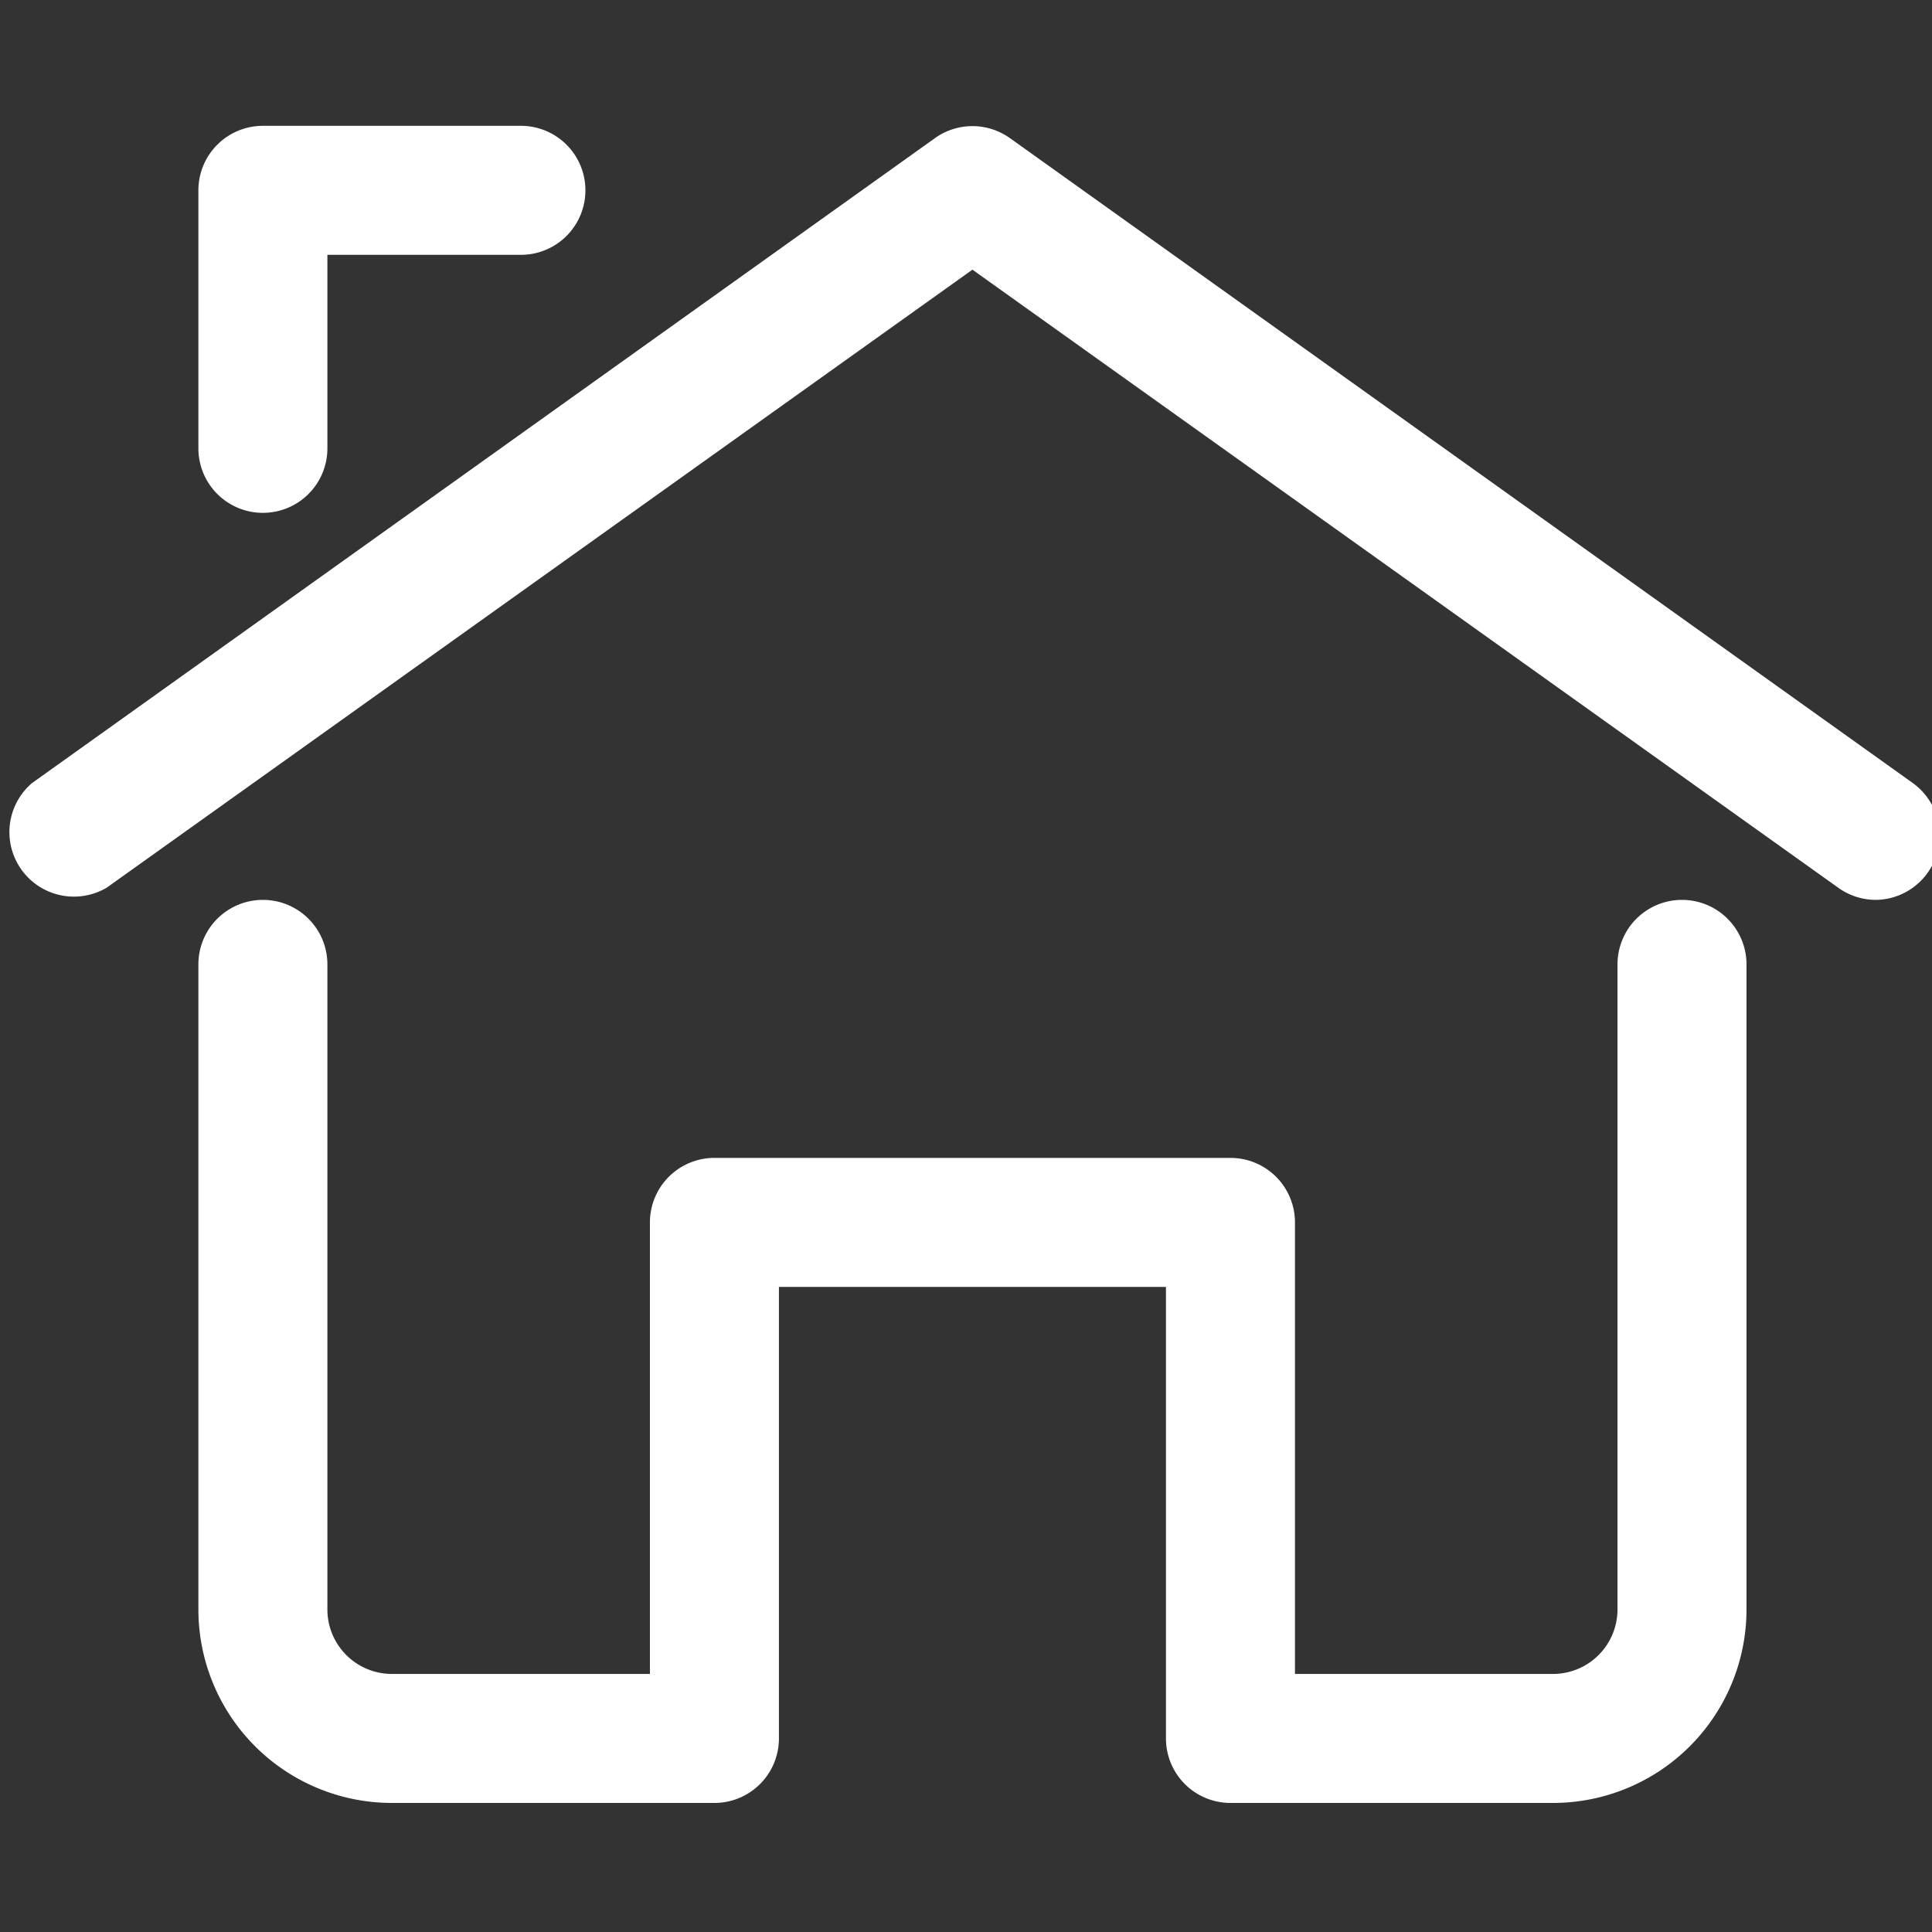
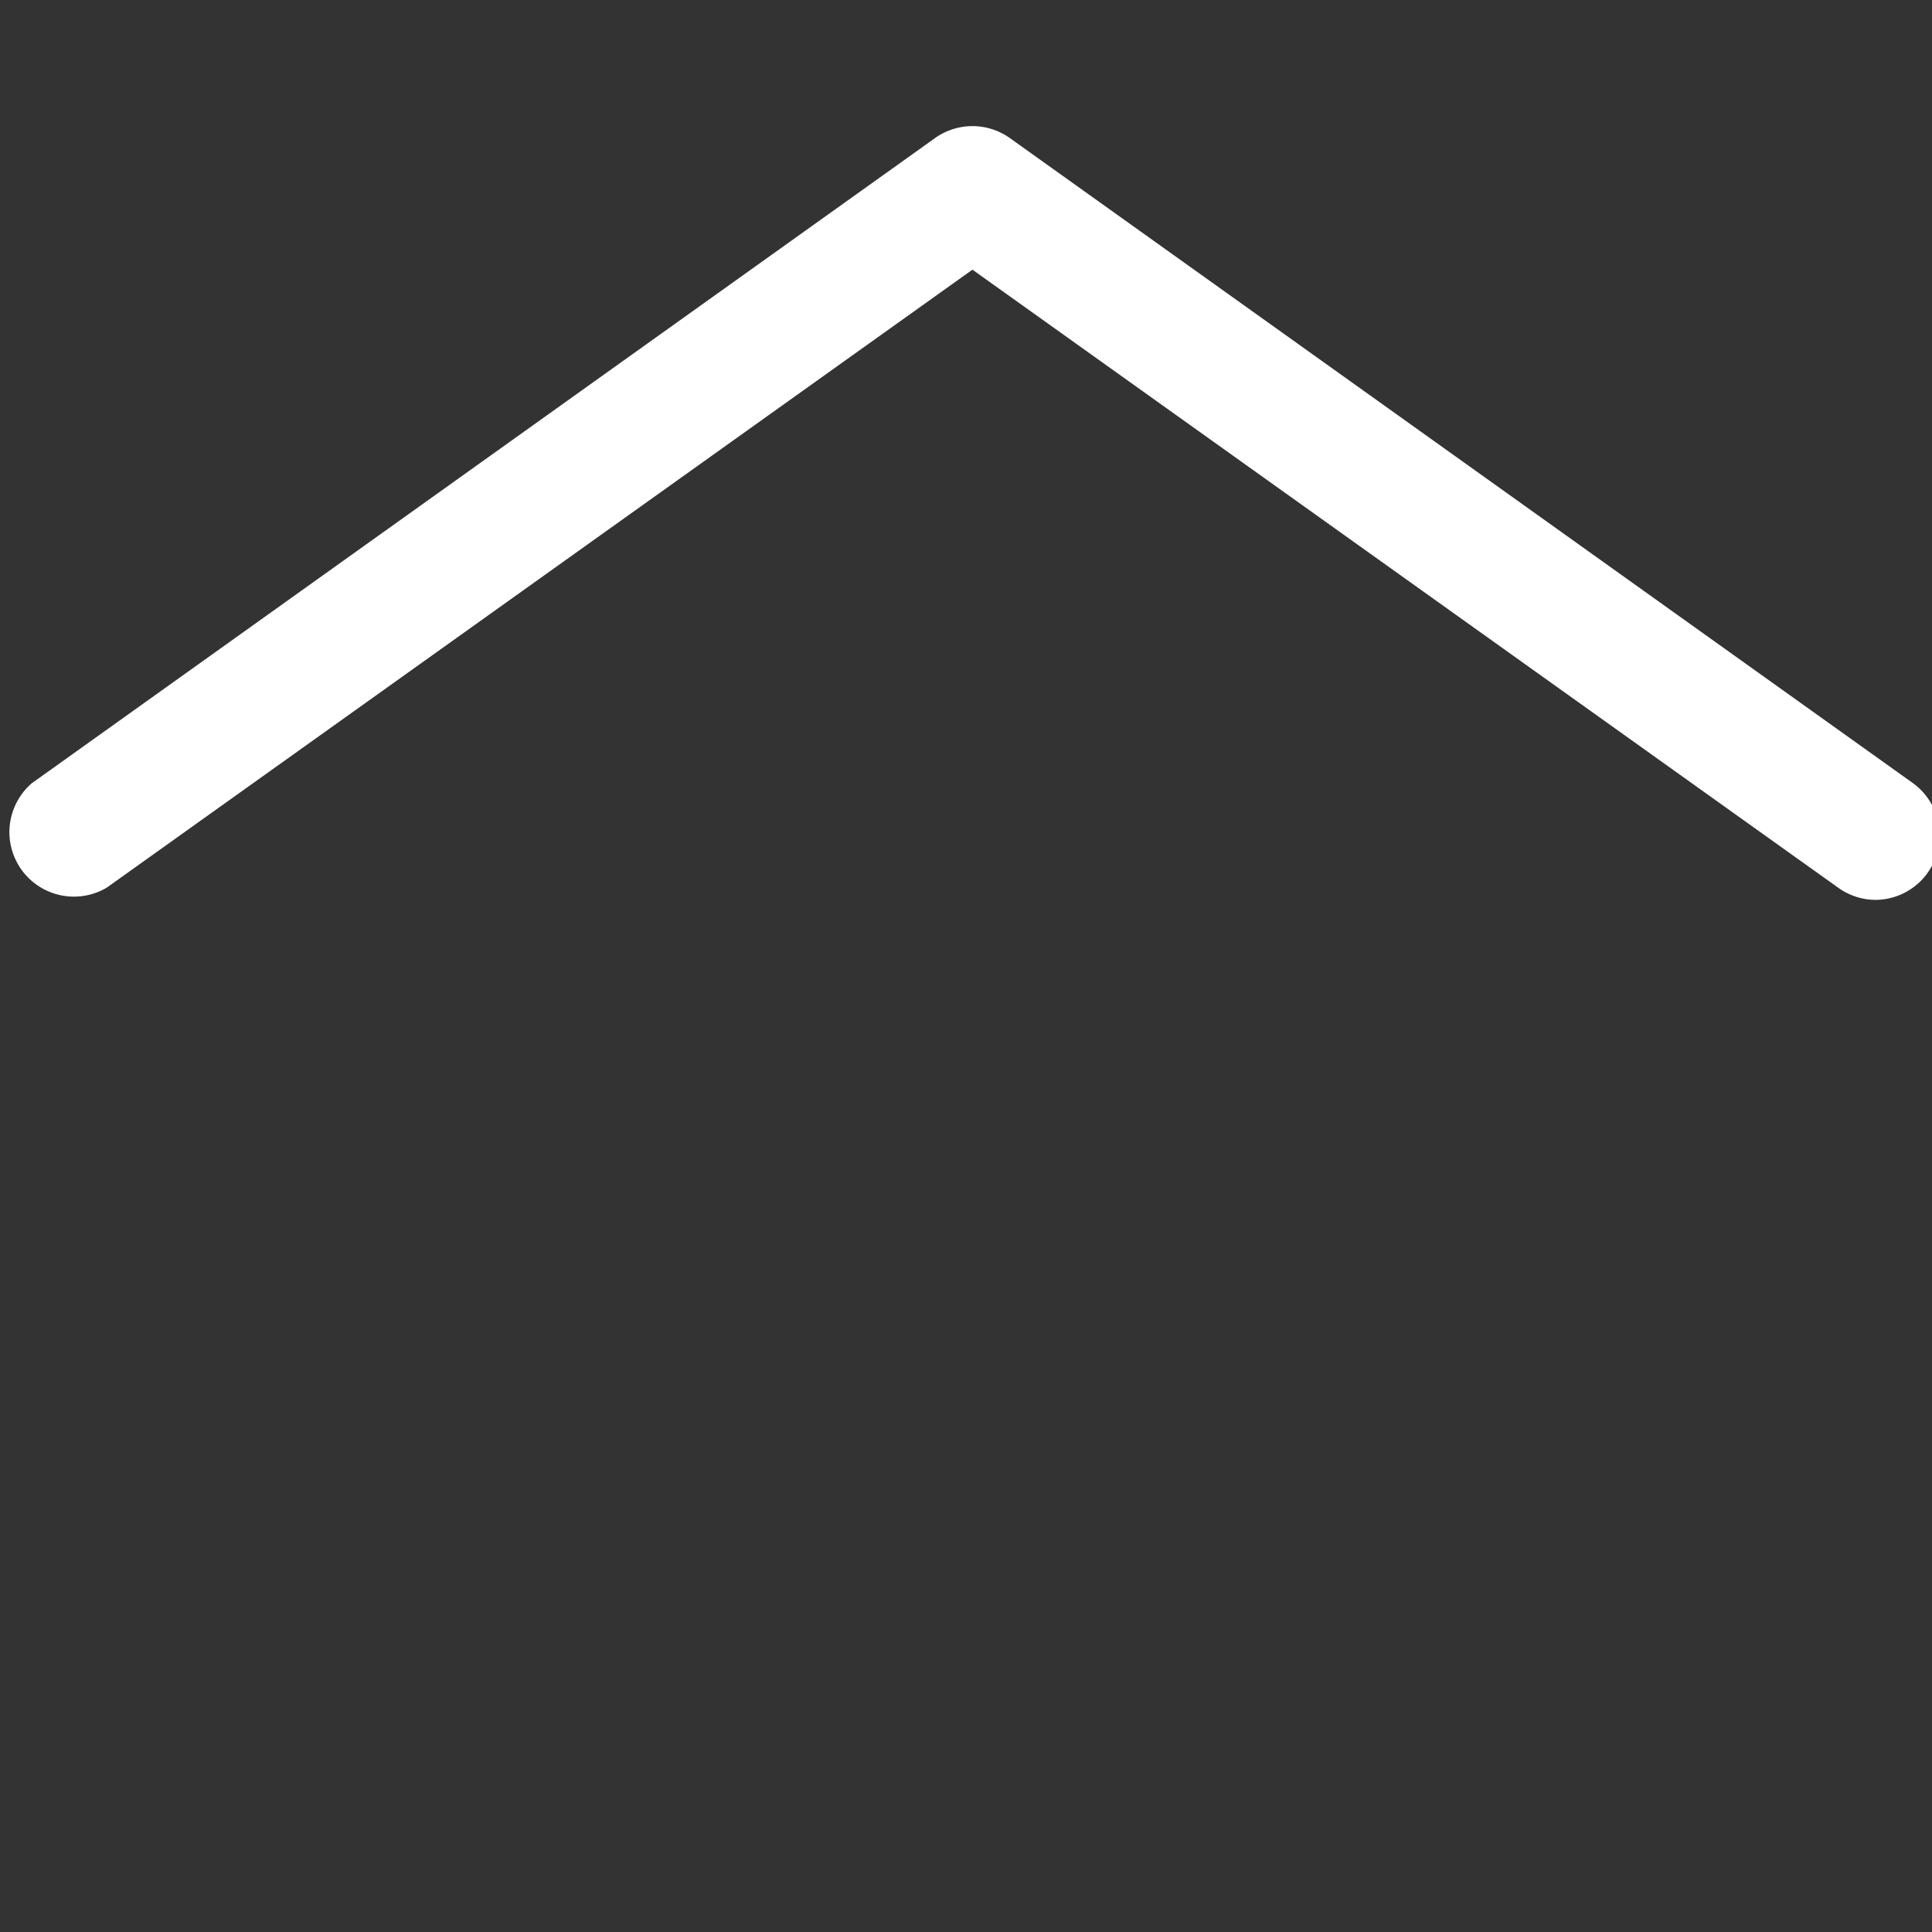
<svg xmlns="http://www.w3.org/2000/svg" xmlns:ns1="http://www.inkscape.org/namespaces/inkscape" xmlns:ns2="http://sodipodi.sourceforge.net/DTD/sodipodi-0.dtd" width="800" height="800" id="svg2" version="1.1" ns1:version="0.91 r13725" ns2:docname="NAUJIENOS.svg">
  <rect width="100%" height="100%" fill="#333333" stroke="none" />
  <defs id="defs20" />
  <ns2:namedview pagecolor="#ffffff" bordercolor="#666666" borderopacity="1" objecttolerance="10" gridtolerance="10" guidetolerance="10" ns1:pageopacity="0" ns1:pageshadow="2" ns1:window-width="1318" ns1:window-height="999" id="namedview18" showgrid="false" ns1:zoom="0.35355339" ns1:cx="-289.47536" ns1:cy="162.45921" ns1:window-x="2041" ns1:window-y="98" ns1:window-maximized="0" ns1:current-layer="svg2" />
  <g id="g6" transform="translate(0,768)">
    <title id="title8">background</title>
-     <rect id="canvas_background" height="402" width="582" y="-1" x="-1" style="fill:none" />
  </g>
  <g id="g11" transform="matrix(26.71,0,0,26.71,-24.692,-28.03)">
    <title id="title13">Layer 1</title>
    <path id="svg_1" d="M 30,15 A 1,1 0 0 1 29.42,14.81 L 16,5.23 2.58,14.81 A 1,1 0 0 1 1.42,13.19 l 14,-10 a 1,1 0 0 1 1.16,0 l 14,10 a 1,1 0 0 1 -0.58,1.81 z" class="cls-1" ns1:connector-curvature="0" style="fill:#ffffff;fill-opacity:1" />
-     <path id="svg_2" d="M 5,9 A 1,1 0 0 1 4,8 L 4,4 A 1,1 0 0 1 5,3 L 9,3 A 1,1 0 0 1 9,5 L 6,5 6,8 A 1,1 0 0 1 5,9 Z" class="cls-1" ns1:connector-curvature="0" style="fill:#ffffff;fill-opacity:1" />
-     <path id="svg_3" d="m 25,29 -5,0 a 1,1 0 0 1 -1,-1 l 0,-7 -6,0 0,7 a 1,1 0 0 1 -1,1 L 7,29 A 3,3 0 0 1 4,26 L 4,16 a 1,1 0 0 1 2,0 l 0,10 a 1,1 0 0 0 1,1 l 4,0 0,-7 a 1,1 0 0 1 1,-1 l 8,0 a 1,1 0 0 1 1,1 l 0,7 4,0 a 1,1 0 0 0 1,-1 l 0,-10 a 1,1 0 0 1 2,0 l 0,10 a 3,3 0 0 1 -3,3 z" class="cls-1" ns1:connector-curvature="0" style="fill:#ffffff;fill-opacity:1" />
  </g>
</svg>